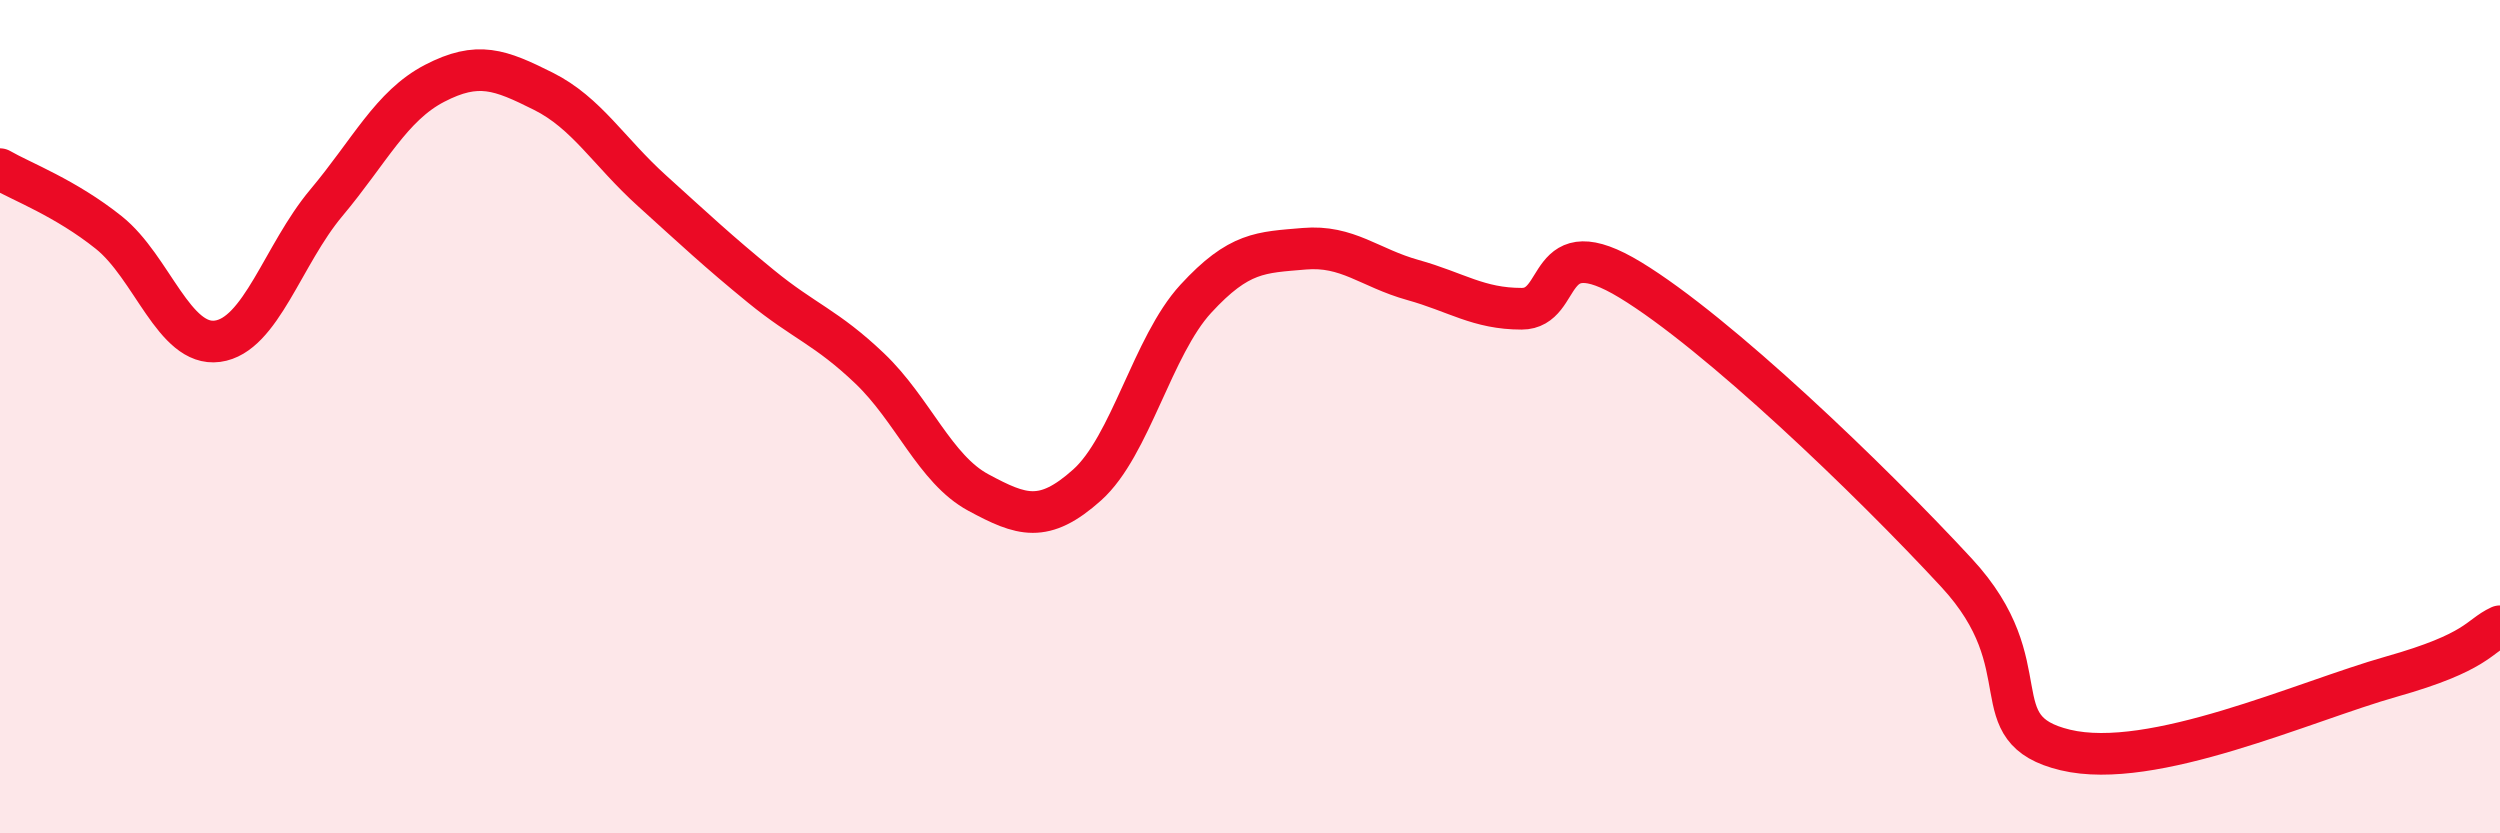
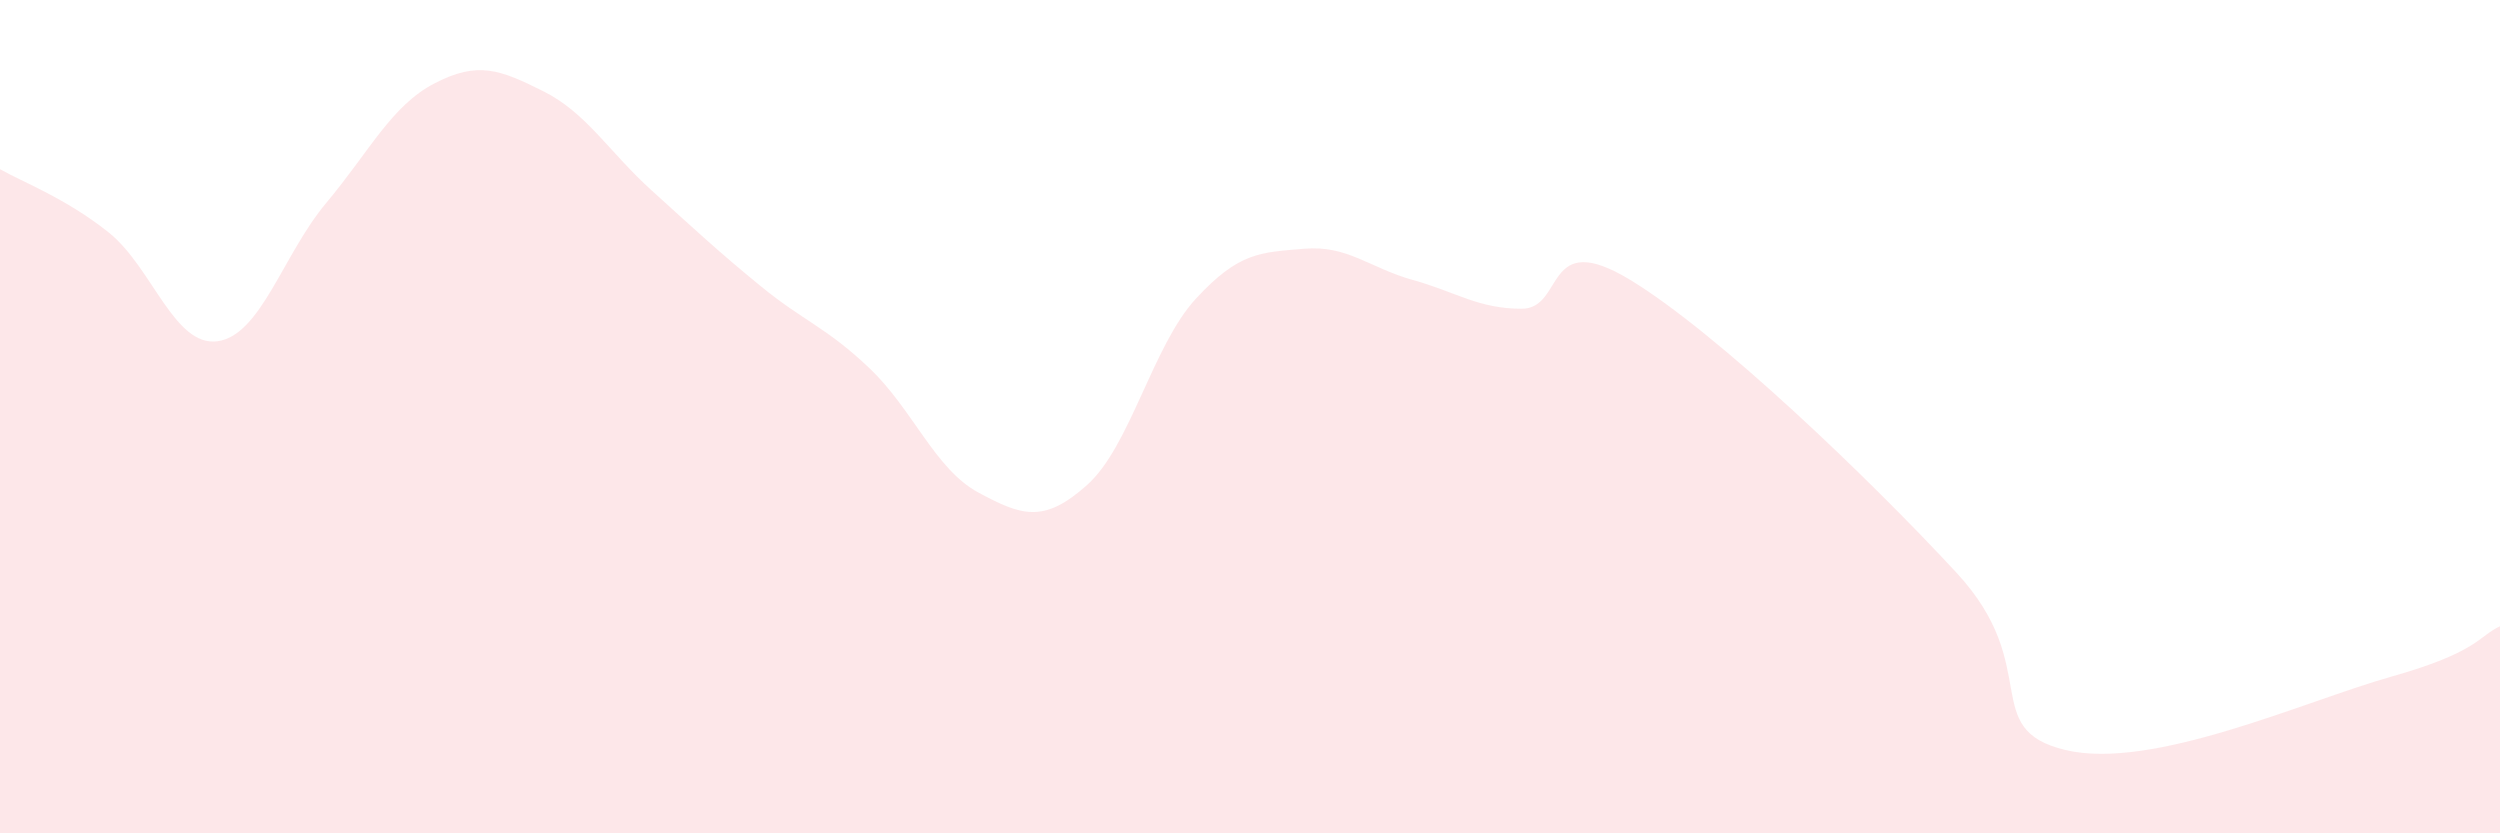
<svg xmlns="http://www.w3.org/2000/svg" width="60" height="20" viewBox="0 0 60 20">
  <path d="M 0,4.06 C 0.52,4.36 1.57,4.75 2.61,5.58 C 3.65,6.41 4.18,8.33 5.22,8.19 C 6.26,8.05 6.79,6.11 7.83,4.87 C 8.87,3.63 9.39,2.54 10.43,2 C 11.47,1.46 12,1.67 13.04,2.19 C 14.08,2.71 14.61,3.64 15.65,4.58 C 16.69,5.52 17.22,6.02 18.26,6.87 C 19.3,7.72 19.83,7.85 20.87,8.84 C 21.91,9.83 22.44,11.26 23.48,11.82 C 24.52,12.38 25.05,12.57 26.09,11.64 C 27.13,10.71 27.66,8.3 28.7,7.17 C 29.74,6.04 30.26,6.06 31.3,5.97 C 32.34,5.88 32.87,6.43 33.91,6.72 C 34.95,7.01 35.48,7.41 36.52,7.41 C 37.56,7.41 37.04,5.45 39.13,6.72 C 41.22,7.99 44.87,11.49 46.96,13.75 C 49.05,16.01 47.48,17.5 49.57,18 C 51.66,18.5 55.3,16.83 57.39,16.24 C 59.48,15.65 59.48,15.27 60,15.03L60 20L0 20Z" fill="#EB0A25" opacity="0.1" stroke-linecap="round" stroke-linejoin="round" />
-   <path d="M 0,4.06 C 0.52,4.36 1.57,4.75 2.61,5.58 C 3.65,6.41 4.18,8.33 5.22,8.19 C 6.26,8.05 6.79,6.11 7.83,4.87 C 8.87,3.63 9.39,2.54 10.43,2 C 11.47,1.46 12,1.67 13.04,2.19 C 14.08,2.71 14.61,3.64 15.65,4.58 C 16.69,5.52 17.22,6.02 18.26,6.87 C 19.3,7.72 19.83,7.85 20.87,8.84 C 21.91,9.83 22.44,11.26 23.48,11.82 C 24.52,12.38 25.05,12.57 26.09,11.64 C 27.13,10.71 27.66,8.3 28.7,7.17 C 29.74,6.04 30.26,6.06 31.3,5.97 C 32.34,5.88 32.87,6.43 33.91,6.72 C 34.95,7.01 35.48,7.41 36.52,7.41 C 37.56,7.41 37.04,5.45 39.13,6.72 C 41.22,7.99 44.87,11.49 46.96,13.75 C 49.05,16.01 47.48,17.5 49.57,18 C 51.66,18.5 55.3,16.83 57.39,16.24 C 59.48,15.65 59.48,15.27 60,15.03" stroke="#EB0A25" stroke-width="1" fill="none" stroke-linecap="round" stroke-linejoin="round" />
</svg>